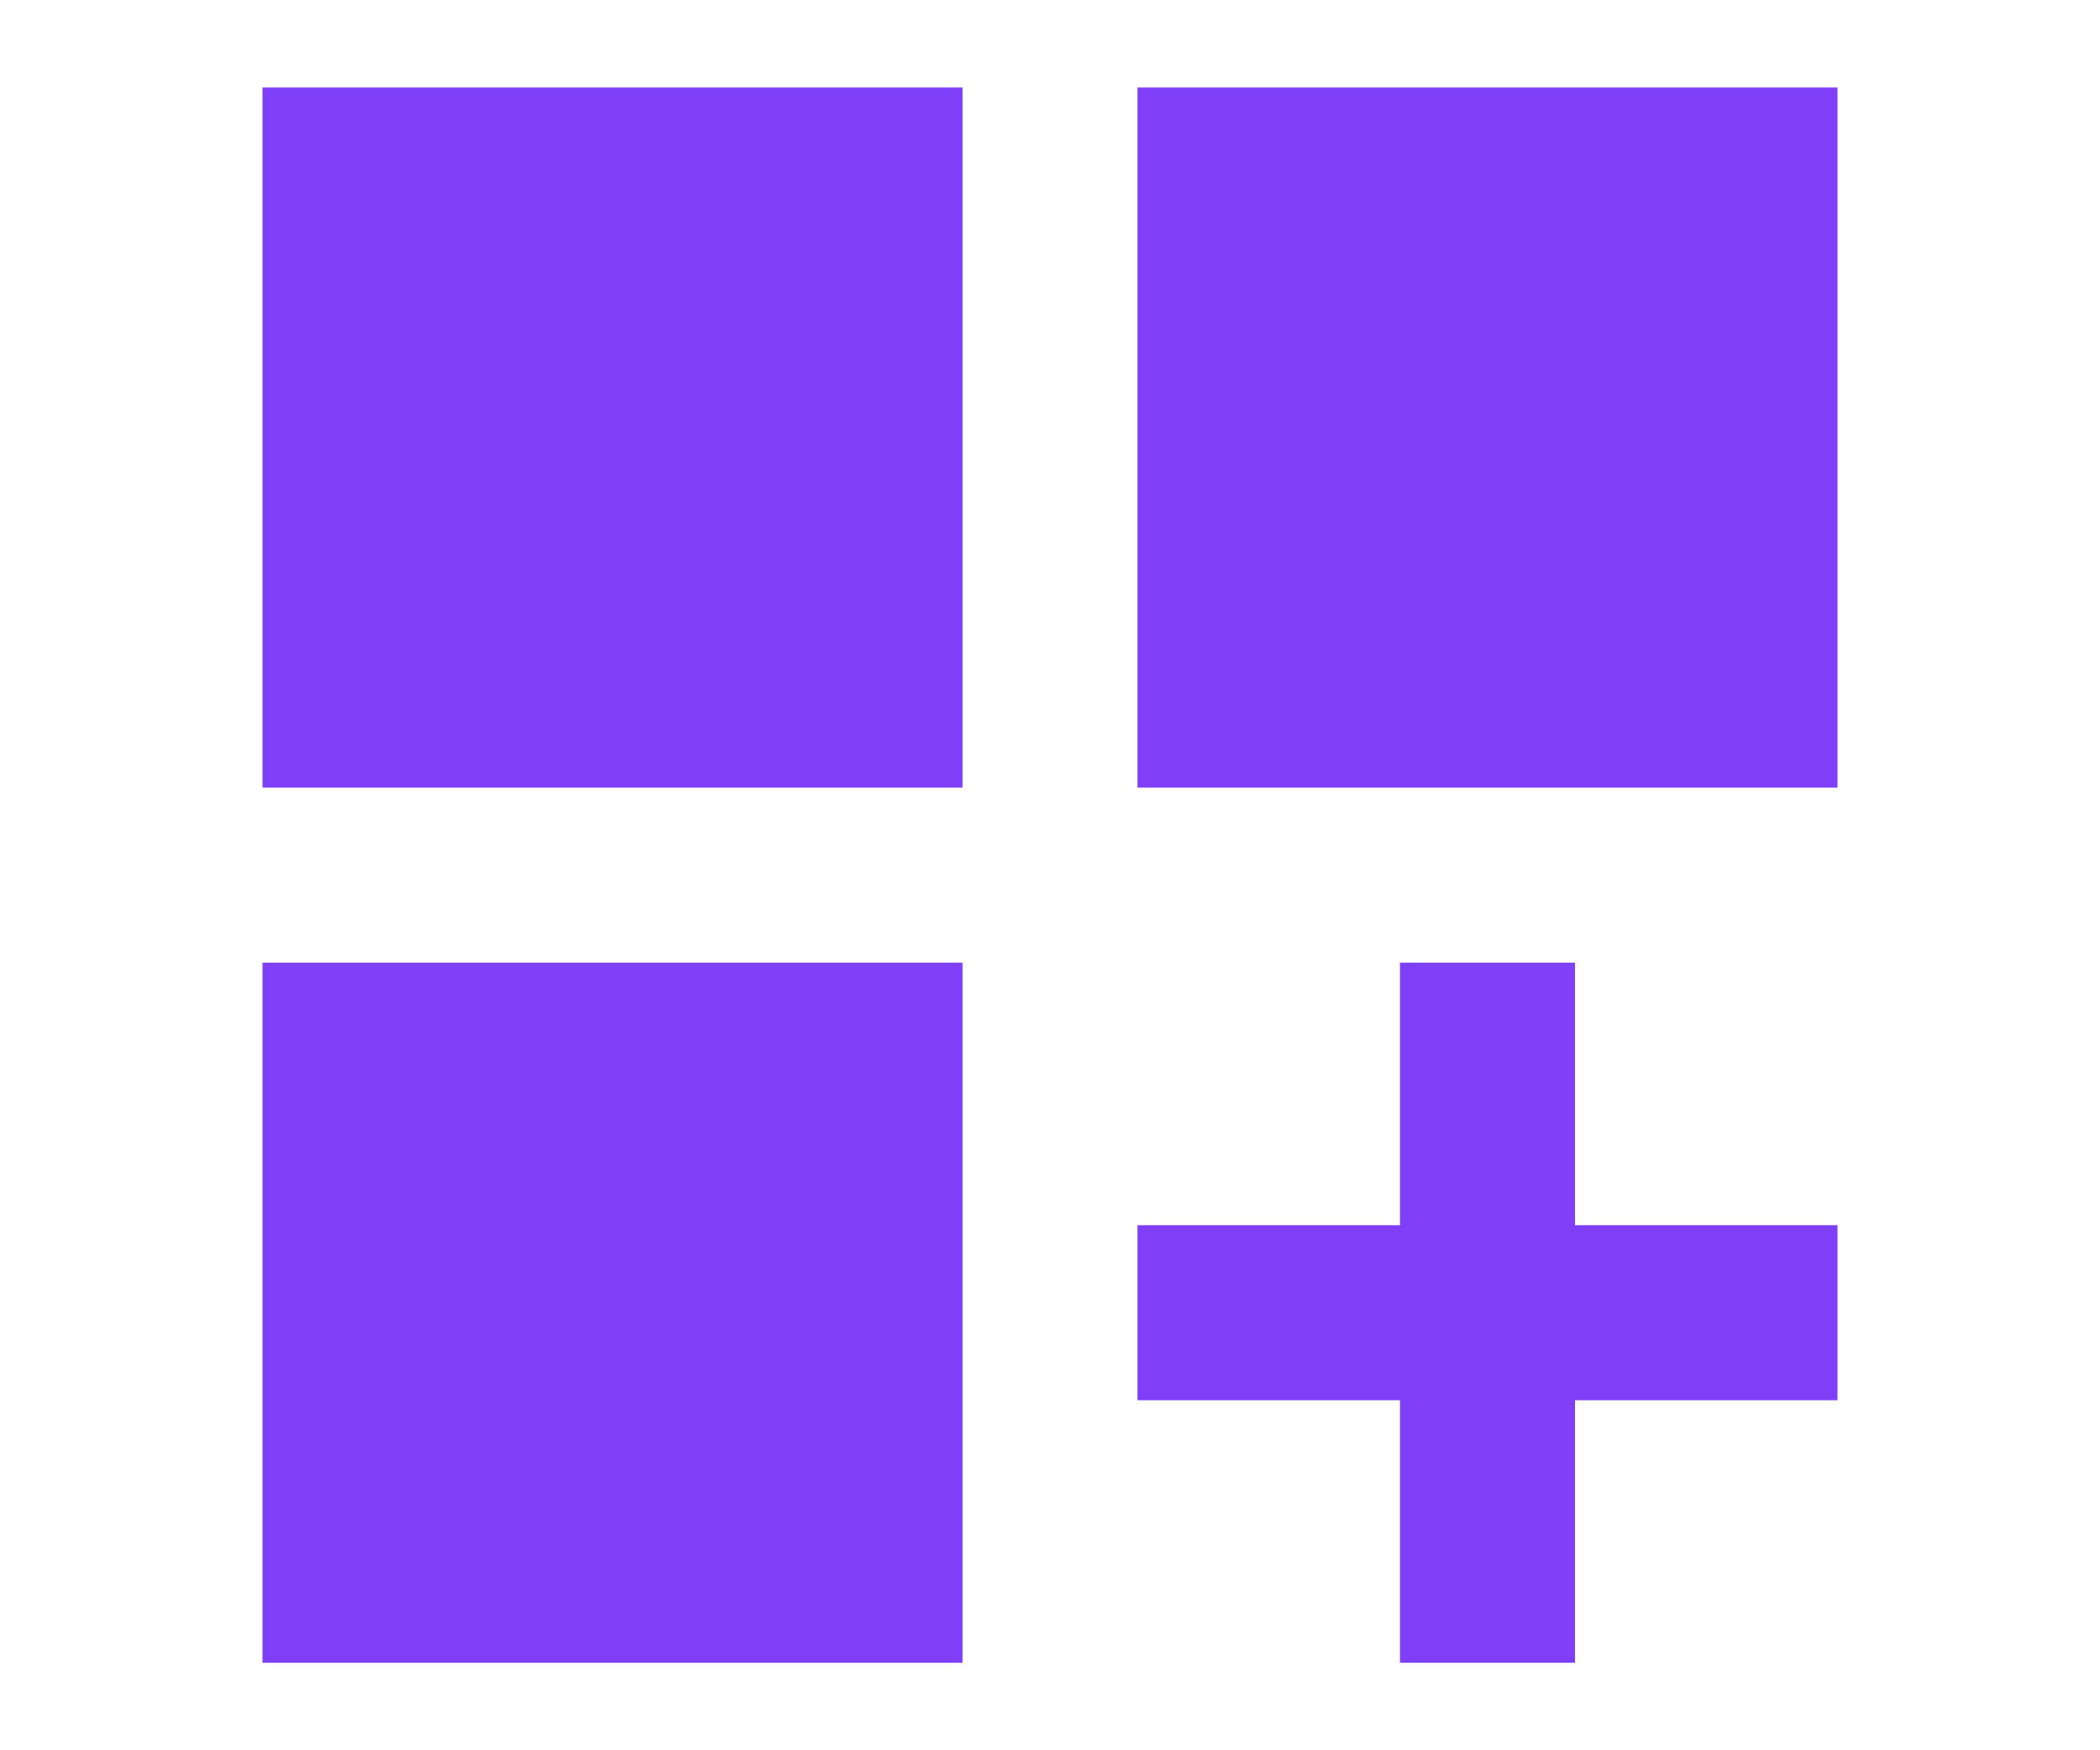
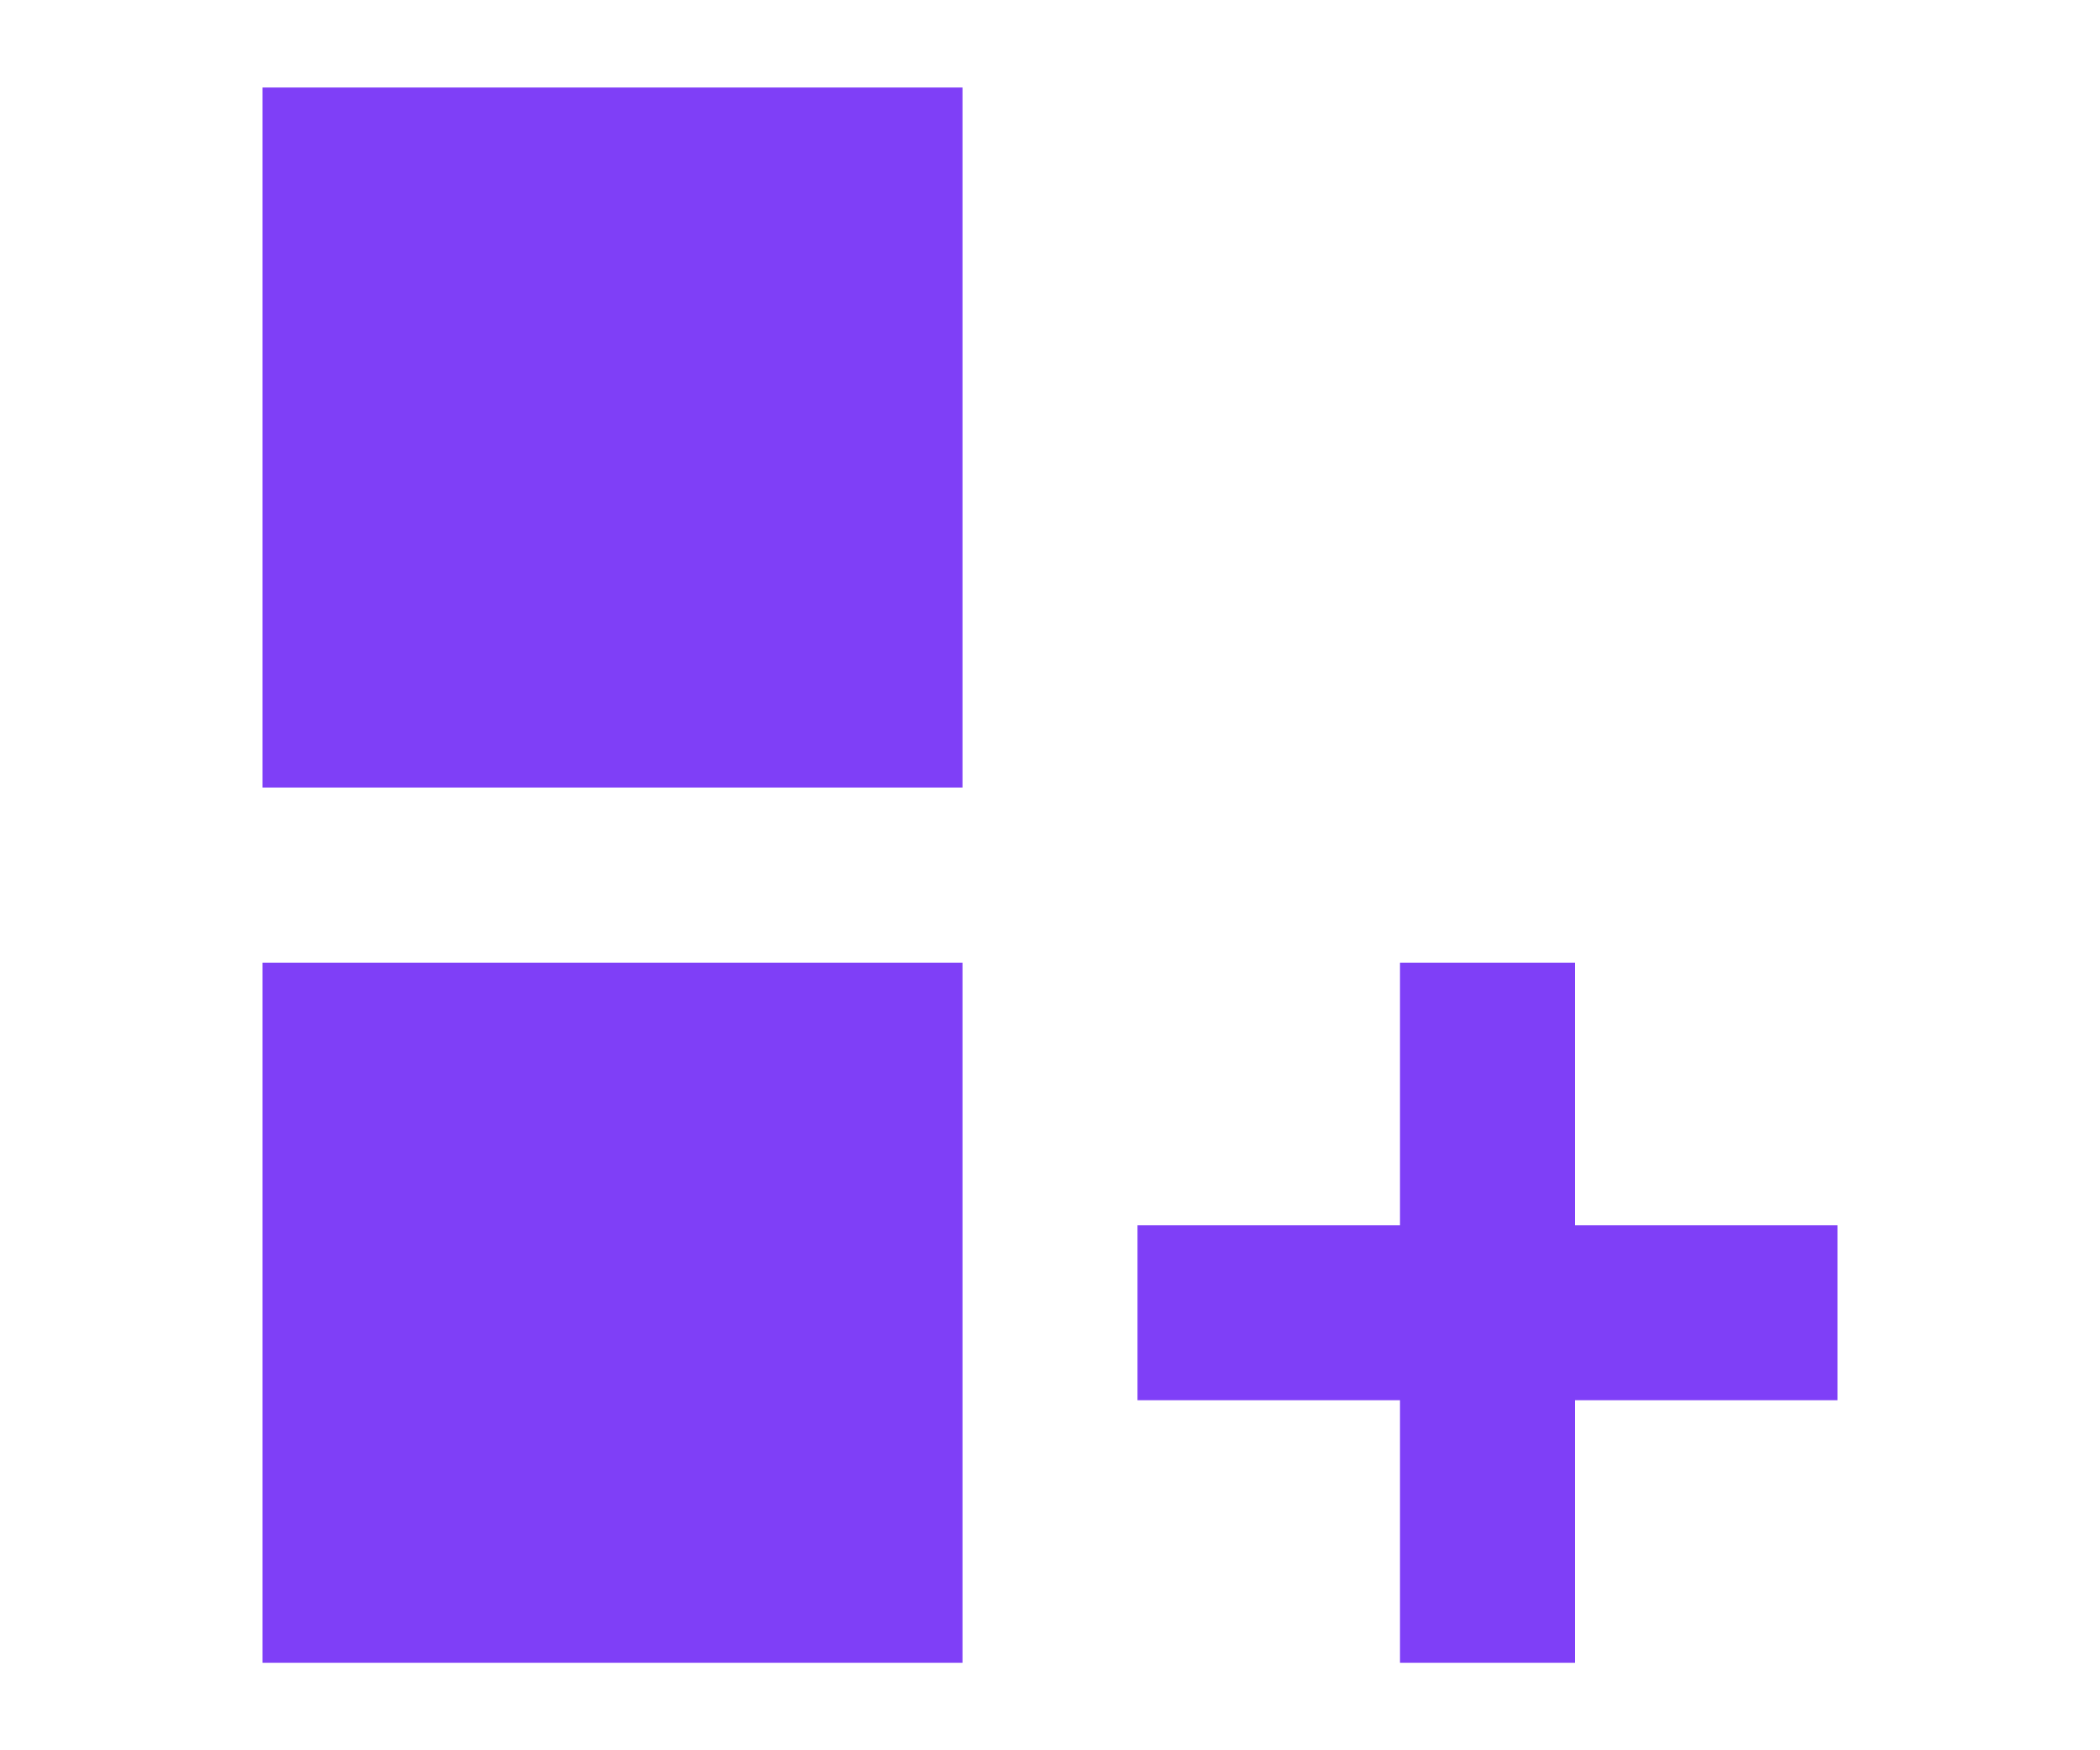
<svg xmlns="http://www.w3.org/2000/svg" width="24" height="20" viewBox="0 0 24 20" fill="none">
-   <path d="M3 1H11V9H3V1ZM13 1H21V9H13V1ZM3 11H11V19H3V11ZM16 11H18V14H21V16H18V19H16V16H13V14H16V11Z" fill="#7F3FF7" />
+   <path d="M3 1H11V9H3V1ZM13 1H21V9V1ZM3 11H11V19H3V11ZM16 11H18V14H21V16H18V19H16V16H13V14H16V11Z" fill="#7F3FF7" />
</svg>